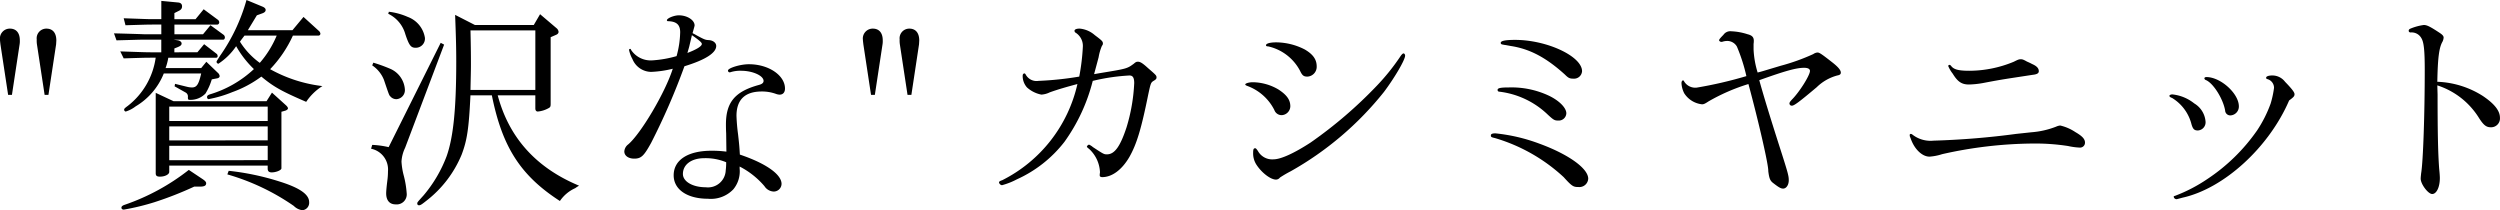
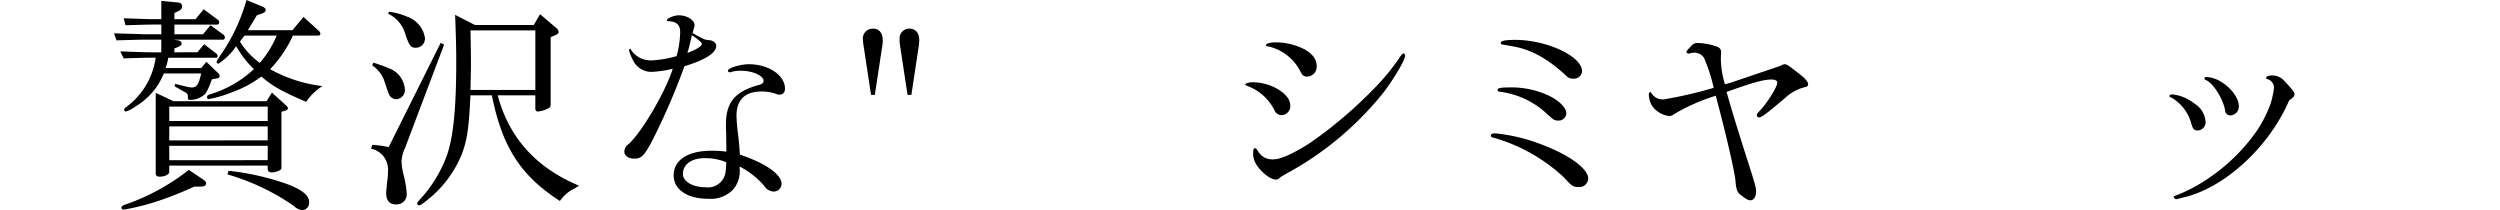
<svg xmlns="http://www.w3.org/2000/svg" viewBox="0 0 366.171 30.793">
-   <path d="M3.5,14.815,2.376,7.422c-.033-.3-.065-.528-.065-.66a1.447,1.447,0,0,1,1.452-1.65c.924,0,1.452.627,1.452,1.716a2.859,2.859,0,0,1-.033.594L4.06,14.815Zm5.346,0L7.723,7.422A3.834,3.834,0,0,1,7.69,6.7,1.418,1.418,0,0,1,9.109,5.112c.924,0,1.453.627,1.453,1.749l-.034.561L9.406,14.815Z" transform="translate(-2.311 -0.92)" />
  <path d="M19.008,5.805c2.575.066,3.6.1,4.423.132h2.508V4.518H24.586c-.759,0-1.551.033-3.894.1l-.264-1.023c2.871.1,3.5.131,4.158.131h1.353V1.052l2.443.231c.4.033.594.231.594.561s-.165.528-.528.693l-.594.3v.891h3.1l1.189-1.452L34.19,3.792a.5.5,0,0,1,.232.4.326.326,0,0,1-.264.33h-6.3V5.937h4.191l1.09-1.32,1.947,1.419a.53.53,0,0,1,.165.363c0,.165-.1.33-.231.33H27.722l.66.1c.3.066.528.231.528.462s-.165.363-.561.528l-.5.2v.561H31.22l.99-1.188,1.882,1.452a.627.627,0,0,1,.1.3.225.225,0,0,1-.231.231h-7a8.306,8.306,0,0,1-.4,1.519h5.215l.76-.925,1.649,1.585a.808.808,0,0,1,.3.495c0,.2-.165.33-.462.363l-.693.132a8.626,8.626,0,0,1-.925,2.079,3.046,3.046,0,0,1-2.211.924c-.33,0-.363-.033-.363-.4a.664.664,0,0,0-.363-.693l-1.584-.891.066-.363,1.749.429a2.943,2.943,0,0,0,.726.1c.693,0,.99-.429,1.353-2.046H26.3A9.842,9.842,0,0,1,22.177,16.5a4.624,4.624,0,0,1-1.452.759.282.282,0,0,1-.231-.264c0-.132.033-.2.528-.561a10.833,10.833,0,0,0,4.092-7.063h-.759c-.891,0-1.716.033-3.927.1l-.5-1.023c2.97.1,3.729.132,4.422.132h1.584V6.729H23.4c-.66,0-1.419.033-4.026.1ZM32.045,27.192c.33.231.462.4.462.561,0,.363-.264.5-.924.5h-.825a51.2,51.2,0,0,1-5.809,2.277,34.861,34.861,0,0,1-4.488,1.09c-.232,0-.363-.1-.363-.3,0-.166.165-.3.462-.4a32.015,32.015,0,0,0,9.406-5.115ZM27.722,15.739H41.353l.792-1.254,2.079,1.881c.165.165.264.3.264.429s-.2.3-.495.363l-.462.132v8.285c0,.264-.759.594-1.419.594-.4,0-.594-.165-.594-.561v-.429H27.1V26.1c0,.363-.627.693-1.354.693-.462,0-.627-.132-.627-.5V14.518Zm13.8,2.9V16.531H27.1v2.113Zm0,2.838V19.436H27.1v2.046Zm0,2.9V22.274H27.1v2.112ZM40.726,1.877q.495.2.495.495c0,.231-.165.4-.561.528l-.726.264L38.613,5.343h6.535L46.766,3.4,49.01,5.442a.623.623,0,0,1,.231.429.291.291,0,0,1-.3.264h-3.73a17.78,17.78,0,0,1-3.333,4.918,20.69,20.69,0,0,0,7.657,2.475,7.9,7.9,0,0,0-2.376,2.31c-3.6-1.551-4.786-2.211-6.568-3.7a16.359,16.359,0,0,1-4.258,2.277,17.436,17.436,0,0,1-3.465,1.023c-.133,0-.231-.132-.231-.3,0-.2.131-.3.428-.4a16.221,16.221,0,0,0,6.436-3.7A14.531,14.531,0,0,1,36.9,7.686,9.191,9.191,0,0,1,34.29,10.26.357.357,0,0,1,34.026,10c0-.1.066-.2.528-.924A26.718,26.718,0,0,0,38.415.92ZM35.808,25.938A37.66,37.66,0,0,1,43.3,27.522c2.937.924,4.291,1.881,4.291,3a1.092,1.092,0,0,1-.99,1.189,2.162,2.162,0,0,1-1.255-.628,33.1,33.1,0,0,0-9.736-4.62Zm2.31-19.8c-.3.4-.363.462-.66.891a11.119,11.119,0,0,0,2.905,3.1,14.7,14.7,0,0,0,2.475-3.993Z" transform="translate(-2.311 -0.92)" />
  <path d="M56.827,22.142a12.838,12.838,0,0,1,2.409.33L66.86,7.191l.5.264L61.646,22.571a5.31,5.31,0,0,0-.529,2.013,10.216,10.216,0,0,0,.33,2.047,13.937,13.937,0,0,1,.429,2.574,1.471,1.471,0,0,1-1.617,1.65c-.891,0-1.386-.594-1.386-1.617,0-.33.066-1.023.165-1.815a10.256,10.256,0,0,0,.1-1.419,3.1,3.1,0,0,0-2.475-3.3ZM56.992,10.1a22.4,22.4,0,0,1,2.541.925,3.555,3.555,0,0,1,2.079,2.97,1.328,1.328,0,0,1-1.254,1.452,1.16,1.16,0,0,1-.891-.429c-.165-.165-.165-.165-.924-2.409a4.59,4.59,0,0,0-1.716-2.113Zm2.277-7.459a9.644,9.644,0,0,1,2.773.76A3.91,3.91,0,0,1,64.55,6.465,1.345,1.345,0,0,1,63.2,7.917c-.693,0-.957-.3-1.518-1.98a4.728,4.728,0,0,0-2.508-3ZM71.877,4.584h8.614L81.415,3l2.409,2.047a.8.8,0,0,1,.3.528c0,.2-.133.363-.4.462l-.76.33V16.1c0,.429-.033.528-.362.693a3.933,3.933,0,0,1-1.519.462c-.231,0-.363-.165-.363-.462V14.881H75.21q2.475,9.307,11.915,13.235a5.722,5.722,0,0,0-.561.363,5.37,5.37,0,0,0-2.245,1.881c-5.775-3.729-8.449-7.921-9.967-15.479H71.217c-.231,4.918-.5,6.6-1.287,8.68a16.5,16.5,0,0,1-5.215,6.8c-.628.5-.825.627-1.024.627a.242.242,0,0,1-.263-.264c0-.165,0-.165.924-1.188a19.579,19.579,0,0,0,3.366-5.71c.99-2.772,1.419-6.931,1.419-13.928,0-1.782-.033-3.333-.165-6.8Zm8.845,9.505V5.376h-9.5c.066,2.8.066,3.894.066,5.049,0,.925-.033,1.882-.066,3.664Z" transform="translate(-2.311 -0.92)" />
  <path d="M97.681,21.845c-1.056,1.914-1.452,2.31-2.475,2.31-.858,0-1.452-.429-1.452-1.056a1.407,1.407,0,0,1,.561-1.023c1.848-1.551,5.446-7.624,6.535-11.089a15.47,15.47,0,0,1-3.169.462,3,3,0,0,1-2.739-1.882,4.8,4.8,0,0,1-.495-1.32.156.156,0,0,1,.165-.165c.066,0,.066,0,.165.2a3.455,3.455,0,0,0,3,1.485,16.483,16.483,0,0,0,3.631-.627,14.057,14.057,0,0,0,.528-3.5c0-1.089-.528-1.584-1.782-1.617a.151.151,0,0,1-.165-.132c0-.3,1.056-.727,1.749-.727,1.221,0,2.31.694,2.31,1.486,0,.066-.1.429-.3,1.122,1.749.957,1.815.99,2.376,1.023.628.033,1.09.4,1.09.858,0,1.023-1.617,2.046-4.654,2.971A98.261,98.261,0,0,1,97.681,21.845Zm10.991-1.386c-.033-.627-.033-1.089-.033-1.32,0-3.235,1.32-4.819,4.819-5.776.5-.132.693-.33.693-.594,0-.759-1.585-1.485-3.3-1.485a4.837,4.837,0,0,0-1.518.2.359.359,0,0,1-.165.033.255.255,0,0,1-.231-.264c0-.363,1.782-.925,3.069-.925,2.872,0,5.281,1.618,5.281,3.565,0,.561-.3.891-.792.891a1.834,1.834,0,0,1-.5-.1,5.931,5.931,0,0,0-2.112-.363c-2.443,0-3.7,1.188-3.7,3.565a26.761,26.761,0,0,0,.231,2.706c.2,1.749.2,1.947.264,2.97,3.829,1.288,6.106,2.905,6.106,4.291a1.149,1.149,0,0,1-1.188,1.122,1.7,1.7,0,0,1-1.32-.792,11.936,11.936,0,0,0-3.631-2.871v.3a4.129,4.129,0,0,1-.924,3.036A4.532,4.532,0,0,1,106,30.03c-3.037,0-5.017-1.353-5.017-3.432,0-2.244,2.079-3.6,5.544-3.6a16.411,16.411,0,0,1,2.179.132Zm-3.2,3.63c-1.882,0-3.136.925-3.136,2.311,0,1.122,1.452,1.947,3.333,1.947a2.6,2.6,0,0,0,2.938-2.475,8.712,8.712,0,0,0,.066-1.189A7.812,7.812,0,0,0,105.471,24.089ZM103.259,7.752c-.033.132-.132.462-.264.924,1.386-.528,2.112-.99,2.112-1.32,0-.2-.33-.5-1.452-1.287l-.132.561Z" transform="translate(-2.311 -0.92)" />
  <path d="M129.889,14.815l-1.122-7.393c-.034-.3-.066-.528-.066-.66a1.447,1.447,0,0,1,1.452-1.65c.924,0,1.452.627,1.452,1.716a2.859,2.859,0,0,1-.033.594l-1.122,7.393Zm5.346,0-1.122-7.393a3.834,3.834,0,0,1-.033-.726,1.418,1.418,0,0,1,1.42-1.584c.924,0,1.452.627,1.452,1.749l-.034.561L135.8,14.815Z" transform="translate(-2.311 -0.92)" />
-   <path d="M163.32,11.647c4.026-.66,4.059-.66,5.05-1.387.3-.264.4-.3.627-.3.33,0,.692.231,1.452.925,1.254,1.089,1.254,1.089,1.254,1.419,0,.132-.1.264-.33.4-.5.3-.5.3-.891,2.112-1.024,5.05-1.684,7.2-2.74,9.076-1.089,1.882-2.541,2.971-3.993,2.971-.231,0-.363-.1-.363-.231V26.4a1.017,1.017,0,0,0,.033-.33,4.9,4.9,0,0,0-1.585-3.334c-.3-.231-.33-.3-.33-.33a.448.448,0,0,1,.3-.3.579.579,0,0,1,.165.066l.263.165a1.9,1.9,0,0,0,.265.2c1.452.957,1.518.99,1.947.99,1.122,0,1.947-1.155,2.871-3.96a26.143,26.143,0,0,0,1.123-6.469c0-.792-.2-1.122-.694-1.122a29.262,29.262,0,0,0-5.379.792,26.335,26.335,0,0,1-4.159,8.944,18.39,18.39,0,0,1-6.964,5.479,10.517,10.517,0,0,1-2.178.858.53.53,0,0,1-.429-.4c0-.132.132-.231.462-.33a20.91,20.91,0,0,0,11.023-14.093c-1.485.4-2.772.759-4.059,1.221a3.18,3.18,0,0,1-1.222.33,4.391,4.391,0,0,1-2.112-1.056,2.528,2.528,0,0,1-.627-1.683c0-.231.1-.363.264-.363q.1,0,.2.2a1.8,1.8,0,0,0,1.849.891,47.522,47.522,0,0,0,5.973-.627,31.332,31.332,0,0,0,.529-4.39,2.283,2.283,0,0,0-1.123-2.079.377.377,0,0,1-.1-.231c0-.2.264-.33.759-.33a3.871,3.871,0,0,1,2.212.957c1.056.792,1.188.924,1.188,1.221,0,.132,0,.132-.165.4a7.347,7.347,0,0,0-.462,1.617c-.33,1.254-.561,2.08-.66,2.476Z" transform="translate(-2.311 -0.92)" />
  <path d="M189.554,14.023c1.221.792,1.749,1.518,1.749,2.475a1.329,1.329,0,0,1-1.254,1.288,1.125,1.125,0,0,1-1.089-.76,7.22,7.22,0,0,0-3.994-3.531c-.165-.066-.264-.132-.264-.2,0-.165.528-.33,1.122-.33A7.544,7.544,0,0,1,189.554,14.023Zm-.363,13.2c-.792,0-2.112-1.023-2.872-2.211a3.051,3.051,0,0,1-.462-1.717c0-.5.066-.66.3-.66.1,0,.165.066.4.4a2.378,2.378,0,0,0,2.278,1.222c1.056,0,2.97-.859,5.413-2.443a63.723,63.723,0,0,0,9.736-8.35,31.67,31.67,0,0,0,3.4-4.225c.231-.363.4-.495.5-.495.131,0,.231.165.231.33,0,.627-1.584,3.3-3.1,5.314A46.744,46.744,0,0,1,191.369,26a16.559,16.559,0,0,0-1.584.924A.742.742,0,0,1,189.191,27.225Zm4.191-19.077c1.255.726,1.783,1.485,1.783,2.508a1.435,1.435,0,0,1-1.353,1.486c-.562,0-.76-.165-1.09-.858a7,7,0,0,0-4.653-3.565c-.231,0-.33-.066-.33-.165,0-.264.594-.429,1.518-.429A9.293,9.293,0,0,1,193.382,8.148Z" transform="translate(-2.311 -0.92)" />
  <path d="M227.736,21.944c4.257,1.551,7.2,3.631,7.2,5.149a1.3,1.3,0,0,1-1.42,1.221c-.759,0-.957-.1-2.178-1.452a25.341,25.341,0,0,0-10.033-5.71c-.561-.132-.628-.165-.628-.4,0-.2.2-.3.661-.3A25.634,25.634,0,0,1,227.736,21.944Zm1.32-7.063c1.584.726,2.673,1.815,2.673,2.64a1.109,1.109,0,0,1-1.155,1.057c-.561,0-.693-.066-1.551-.859a12.346,12.346,0,0,0-7.063-3.366c-.2,0-.3-.1-.3-.264,0-.264.4-.363,1.683-.363A12.881,12.881,0,0,1,229.056,14.881Zm-6.205-7.36a3.182,3.182,0,0,1-.4-.066c-.231-.033-.33-.1-.33-.264,0-.3.726-.429,2.112-.429,4.654,0,9.8,2.409,9.8,4.588a1.175,1.175,0,0,1-1.288,1.089c-.528,0-.726-.1-1.221-.594-2.772-2.509-5.149-3.763-7.954-4.192Z" transform="translate(-2.311 -0.92)" />
-   <path d="M263.112,10.557A30.206,30.206,0,0,0,267.9,8.841a1.247,1.247,0,0,1,.6-.231c.3,0,.594.2,2.277,1.518.825.661,1.155,1.09,1.155,1.42,0,.264-.165.363-.528.429a6.829,6.829,0,0,0-3,1.716c-2.509,2.112-3.3,2.706-3.631,2.706a.336.336,0,0,1-.363-.3c0-.165.066-.264.33-.561,1.155-1.155,2.673-3.6,2.673-4.224,0-.3-.3-.463-.858-.463-1.122,0-2.706.43-6.567,1.816.66,2.376,1.649,5.611,3.1,10.132,1.122,3.5,1.221,3.895,1.221,4.522,0,.693-.363,1.221-.825,1.221-.33,0-.627-.165-1.518-.858-.4-.33-.528-.66-.66-1.716.066-.792-1.42-7.261-2.905-12.74a28.384,28.384,0,0,0-5.842,2.541c-.5.33-.693.429-.957.429a3.554,3.554,0,0,1-2.607-1.617,3.67,3.67,0,0,1-.4-1.485c0-.231.1-.4.231-.4.066,0,.132.066.165.165a1.907,1.907,0,0,0,1.848.891,60.581,60.581,0,0,0,7.261-1.683,25,25,0,0,0-1.386-4.324,1.627,1.627,0,0,0-1.485-.825,2.219,2.219,0,0,0-.594.1.581.581,0,0,1-.2.033c-.165,0-.33-.132-.33-.231,0-.132.2-.363.627-.792a1.219,1.219,0,0,1,1.155-.528,8.841,8.841,0,0,1,2.376.429c.66.165.925.429.925.957a2.819,2.819,0,0,1-.034.462v.825a13.518,13.518,0,0,0,.595,3.367c.527-.132.858-.231.957-.264Z" transform="translate(-2.311 -0.92)" />
-   <path d="M299.842,20.294a12.51,12.51,0,0,0,3.63-.825,1.812,1.812,0,0,1,.594-.165,6.7,6.7,0,0,1,2.211.957c1.024.594,1.42,1.023,1.42,1.551a.72.72,0,0,1-.759.726,9.688,9.688,0,0,1-1.717-.231,31.579,31.579,0,0,0-5.281-.363A62.167,62.167,0,0,0,286.771,23.5a7.611,7.611,0,0,1-1.848.363c-1.089,0-2.244-1.122-2.772-2.706l-.1-.231-.033-.231a.177.177,0,0,1,.165-.165.439.439,0,0,1,.231.1,4.31,4.31,0,0,0,3.1.891,116.943,116.943,0,0,0,12.112-.99Zm-.66-10.364c.131.066.4.165.758.363.694.3.991.628.991,1.057,0,.3-.264.462-.891.528-4.06.627-4.258.627-7.195,1.188a13.2,13.2,0,0,1-2.146.231c-1.056,0-1.65-.4-2.376-1.584a4.789,4.789,0,0,1-.66-1.123.185.185,0,0,1,.2-.165c.066,0,.132.033.264.2.4.495,1.122.66,2.64.66a17.073,17.073,0,0,0,6.5-1.321c.66-.33.759-.363,1.024-.363C298.521,9.6,298.653,9.633,299.182,9.93Z" transform="translate(-2.311 -0.92)" />
+   <path d="M263.112,10.557a1.247,1.247,0,0,1,.6-.231c.3,0,.594.2,2.277,1.518.825.661,1.155,1.09,1.155,1.42,0,.264-.165.363-.528.429a6.829,6.829,0,0,0-3,1.716c-2.509,2.112-3.3,2.706-3.631,2.706a.336.336,0,0,1-.363-.3c0-.165.066-.264.33-.561,1.155-1.155,2.673-3.6,2.673-4.224,0-.3-.3-.463-.858-.463-1.122,0-2.706.43-6.567,1.816.66,2.376,1.649,5.611,3.1,10.132,1.122,3.5,1.221,3.895,1.221,4.522,0,.693-.363,1.221-.825,1.221-.33,0-.627-.165-1.518-.858-.4-.33-.528-.66-.66-1.716.066-.792-1.42-7.261-2.905-12.74a28.384,28.384,0,0,0-5.842,2.541c-.5.33-.693.429-.957.429a3.554,3.554,0,0,1-2.607-1.617,3.67,3.67,0,0,1-.4-1.485c0-.231.1-.4.231-.4.066,0,.132.066.165.165a1.907,1.907,0,0,0,1.848.891,60.581,60.581,0,0,0,7.261-1.683,25,25,0,0,0-1.386-4.324,1.627,1.627,0,0,0-1.485-.825,2.219,2.219,0,0,0-.594.1.581.581,0,0,1-.2.033c-.165,0-.33-.132-.33-.231,0-.132.2-.363.627-.792a1.219,1.219,0,0,1,1.155-.528,8.841,8.841,0,0,1,2.376.429c.66.165.925.429.925.957a2.819,2.819,0,0,1-.034.462v.825a13.518,13.518,0,0,0,.595,3.367c.527-.132.858-.231.957-.264Z" transform="translate(-2.311 -0.92)" />
  <path d="M323.7,16.069a3.4,3.4,0,0,1,1.65,2.608,1.2,1.2,0,0,1-1.122,1.353c-.561,0-.759-.231-.99-1.122a6.307,6.307,0,0,0-2.773-3.631c-.33-.132-.4-.2-.4-.33,0-.1.2-.2.43-.2A6.147,6.147,0,0,1,323.7,16.069Zm-2.31,13.961a1.693,1.693,0,0,1-.3.066.425.425,0,0,1-.4-.363c0-.066.067-.1.2-.132a22.866,22.866,0,0,0,4.752-2.475,27.069,27.069,0,0,0,7.261-7.1,18.236,18.236,0,0,0,1.981-3.928,14.076,14.076,0,0,0,.5-2.31,1.319,1.319,0,0,0-.891-1.254c-.232-.066-.264-.1-.264-.231,0-.2.362-.33.923-.33A2.341,2.341,0,0,1,337,12.9c1.056,1.089,1.386,1.551,1.386,1.815,0,.3-.132.429-.792.924-2.937,6.832-9.506,12.872-15.578,14.225ZM330.234,16.5a1.3,1.3,0,0,1-1.188,1.32.753.753,0,0,1-.825-.726c-.3-1.716-1.75-4.026-2.839-4.455a.315.315,0,0,1-.2-.231c0-.132.132-.2.3-.2C327.561,12.208,330.234,14.617,330.234,16.5Z" transform="translate(-2.311 -0.92)" />
-   <path d="M359.34,14.782c0,5.578.066,8.548.231,10.826.066.627.1,1.122.1,1.386,0,1.353-.494,2.343-1.122,2.343-.593,0-1.683-1.452-1.683-2.244,0-.2.033-.462.066-.792.3-1.749.528-8.879.528-15.116,0-2.938-.132-4.093-.5-4.687a1.628,1.628,0,0,0-1.551-.825c-.2,0-.3-.1-.3-.264,0-.132.1-.231.264-.3a7.756,7.756,0,0,1,1.947-.528c.463,0,.924.231,2.278,1.122.462.3.627.495.627.726a1.625,1.625,0,0,1-.165.594c-.495.858-.693,2.31-.759,5.875a13.277,13.277,0,0,1,6.667,2.079c1.716,1.155,2.508,2.178,2.508,3.2a1.3,1.3,0,0,1-1.32,1.386c-.693,0-1.089-.3-1.849-1.518a11.222,11.222,0,0,0-6.006-4.621Z" transform="translate(-2.311 -0.92)" />
</svg>